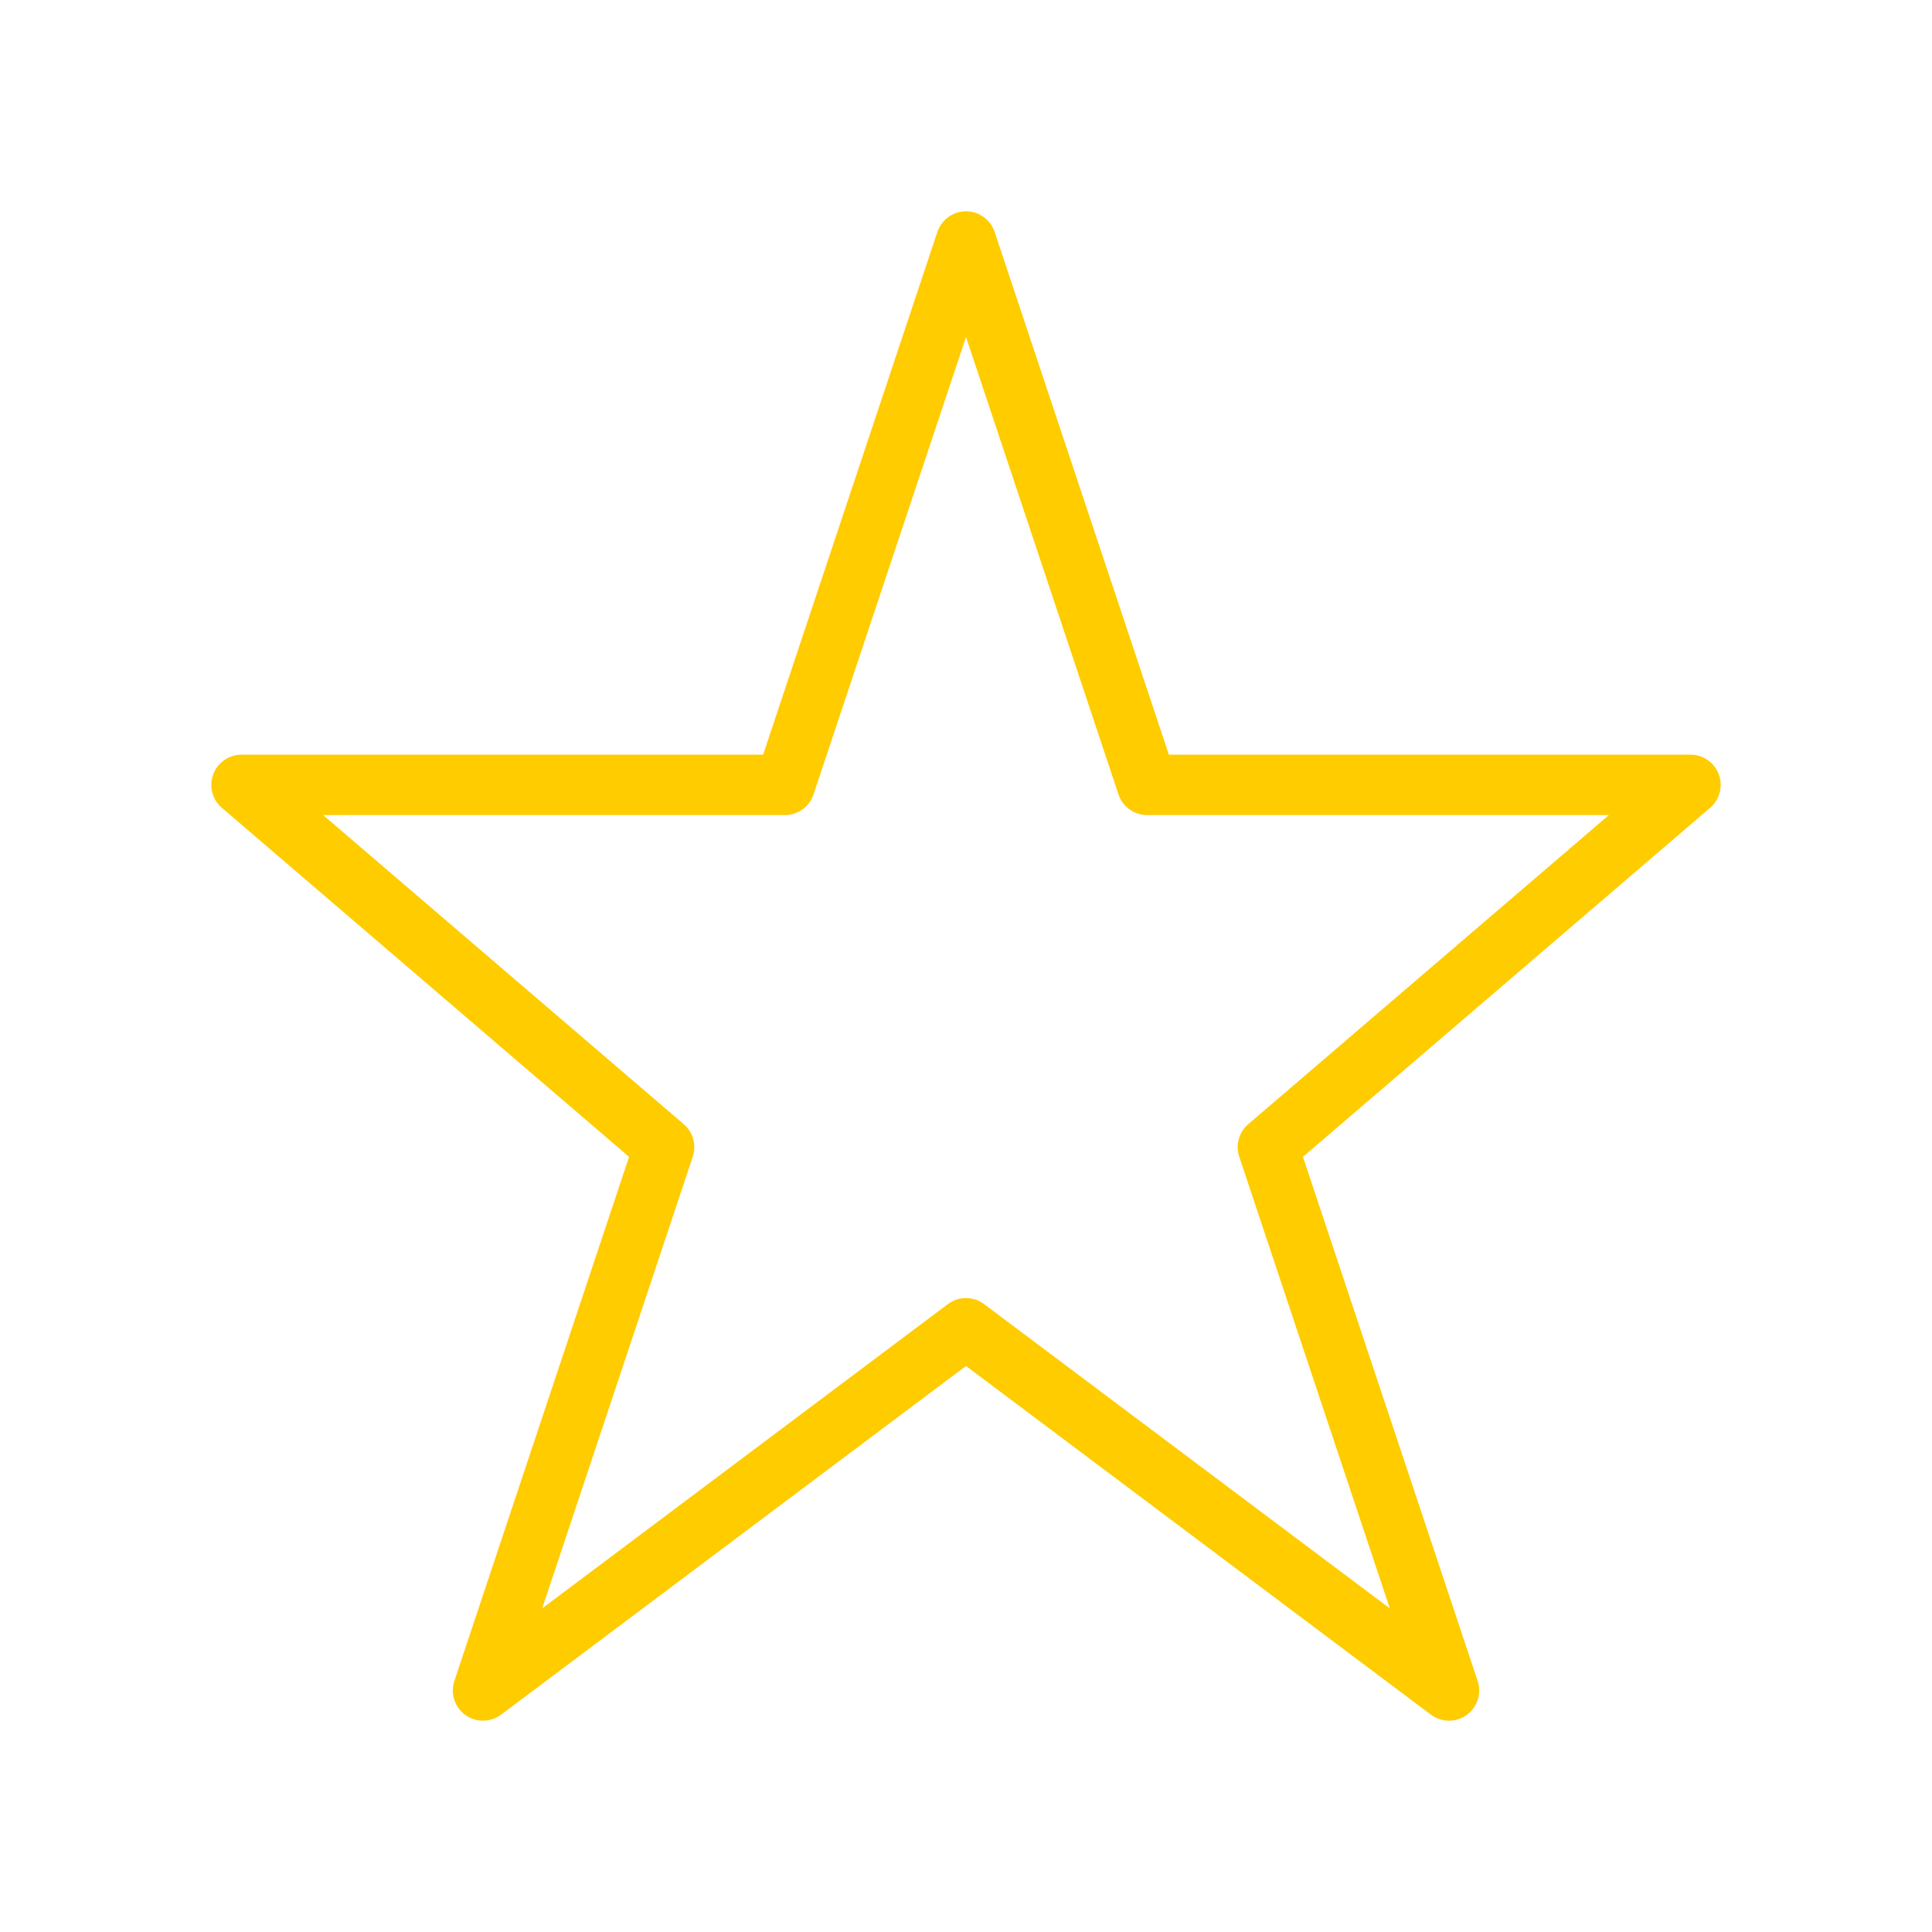
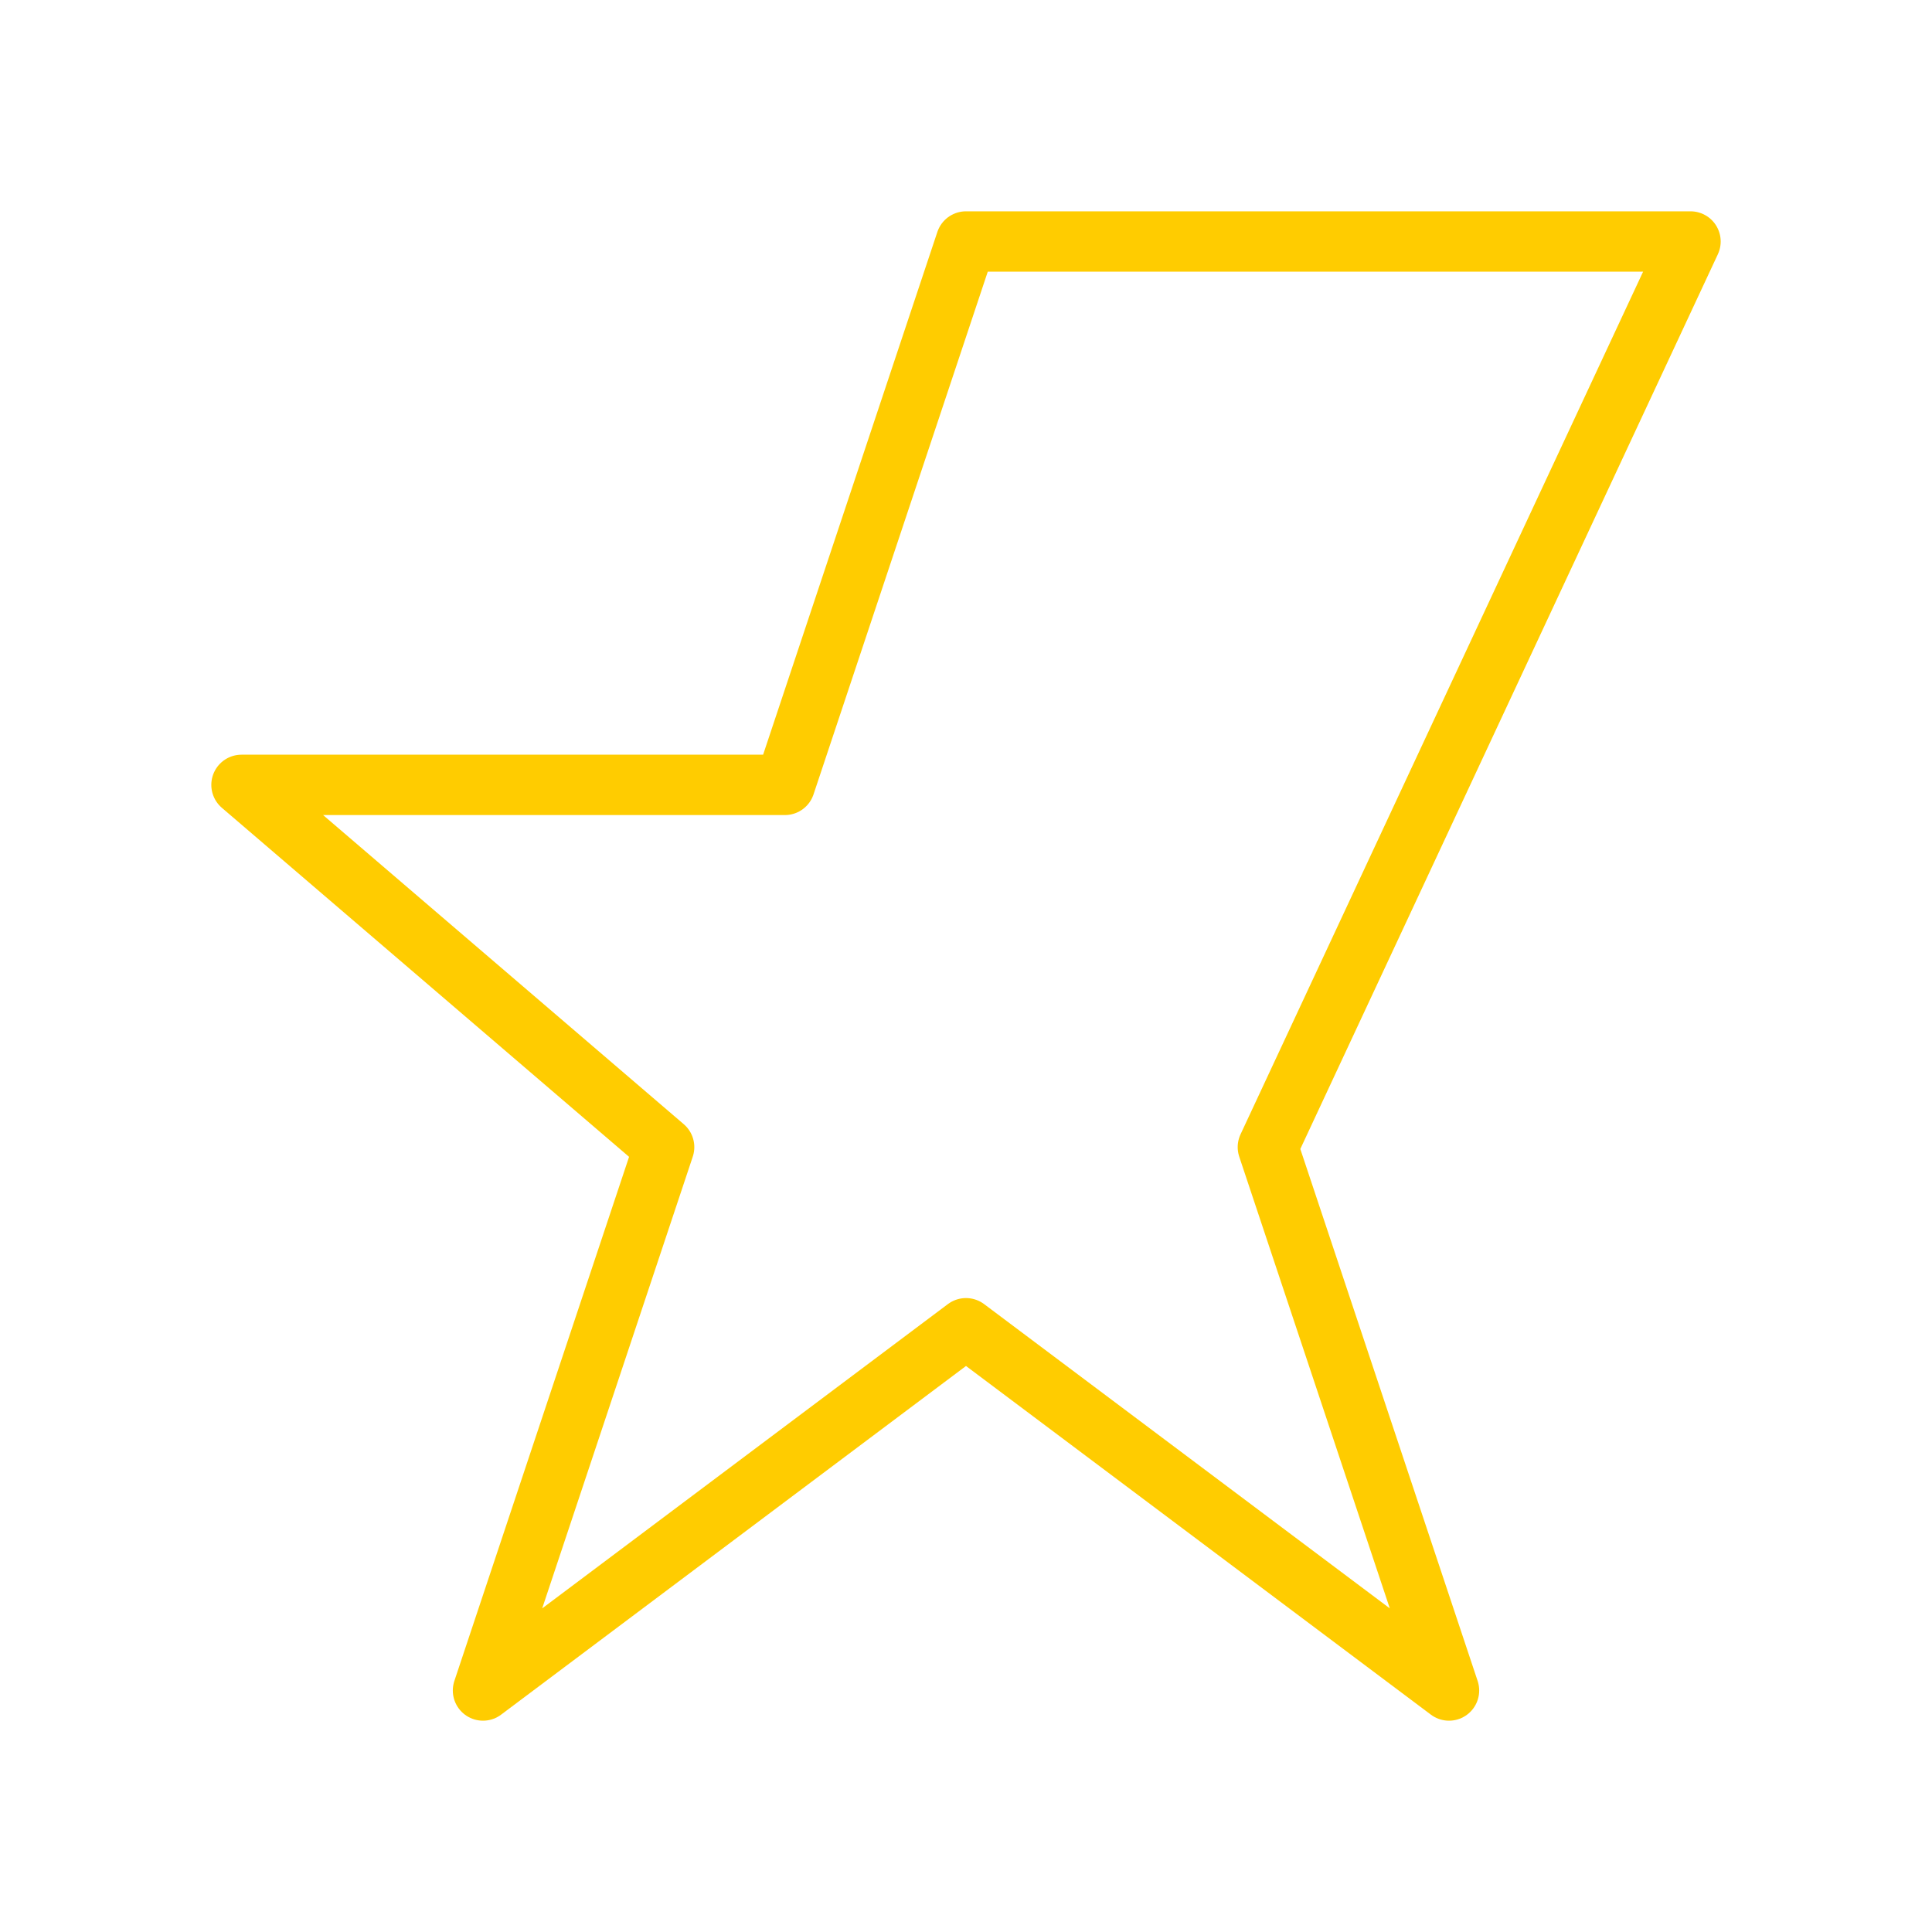
<svg xmlns="http://www.w3.org/2000/svg" viewBox="0 0 64 64" fill="none">
  <defs>
    <filter id="neon-glow" x="-50%" y="-50%" width="200%" height="200%">
      <feGaussianBlur in="SourceGraphic" stdDeviation="3" result="blur" />
      <feMerge>
        <feMergeNode in="blur" />
        <feMergeNode in="SourceGraphic" />
      </feMerge>
    </filter>
  </defs>
-   <path d="M32 8L38 26H56L42 38L48 56L32 44L16 56L22 38L8 26H26L32 8Z" stroke="#ffcc00" stroke-width="2" stroke-linecap="round" stroke-linejoin="round" filter="url(#neon-glow)" />
+   <path d="M32 8H56L42 38L48 56L32 44L16 56L22 38L8 26H26L32 8Z" stroke="#ffcc00" stroke-width="2" stroke-linecap="round" stroke-linejoin="round" filter="url(#neon-glow)" />
</svg>